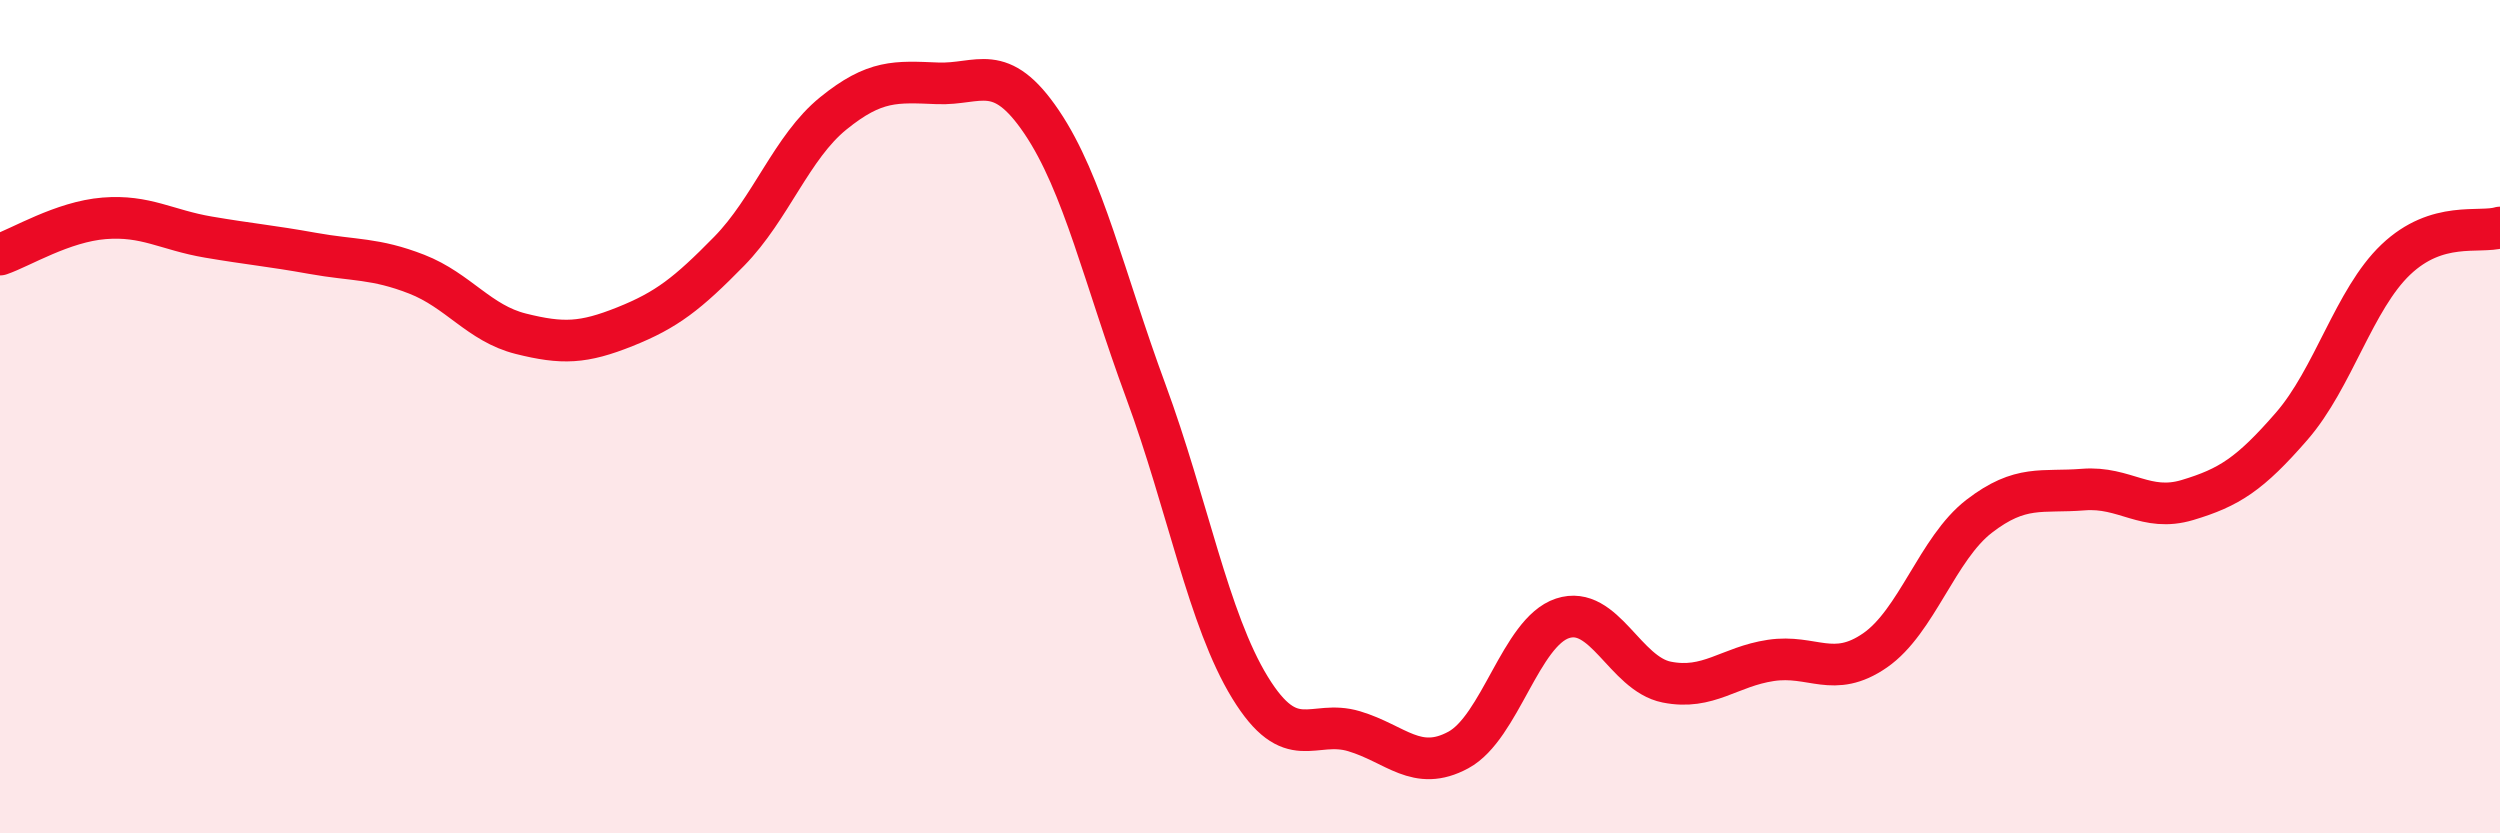
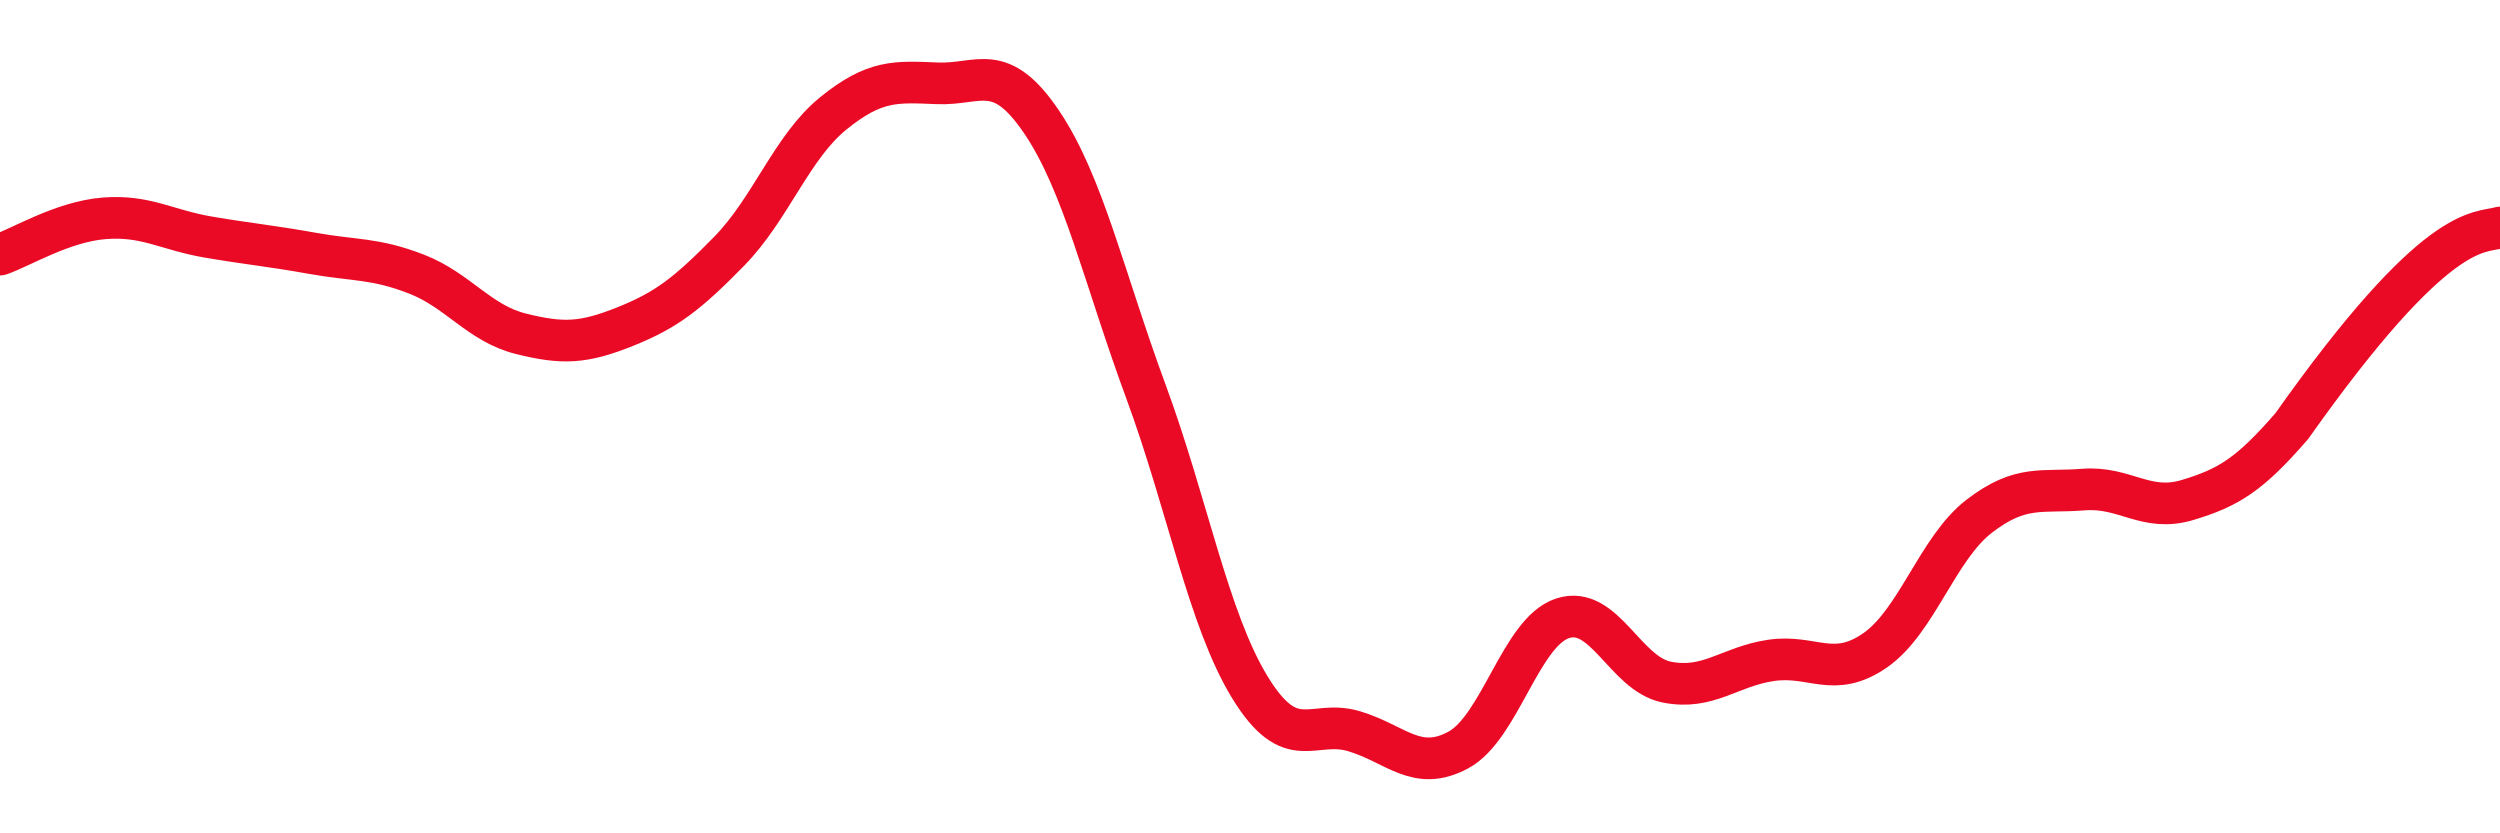
<svg xmlns="http://www.w3.org/2000/svg" width="60" height="20" viewBox="0 0 60 20">
-   <path d="M 0,6.11 C 0.5,5.94 1.5,5.32 2.5,5.24 C 3.5,5.16 4,5.52 5,5.69 C 6,5.86 6.5,5.9 7.5,6.08 C 8.5,6.26 9,6.19 10,6.58 C 11,6.97 11.5,7.76 12.5,8.01 C 13.5,8.26 14,8.24 15,7.84 C 16,7.44 16.5,7.05 17.5,6.03 C 18.5,5.01 19,3.53 20,2.72 C 21,1.91 21.5,1.96 22.5,2 C 23.5,2.04 24,1.45 25,2.93 C 26,4.41 26.5,6.68 27.5,9.39 C 28.5,12.1 29,14.87 30,16.5 C 31,18.13 31.5,17.25 32.5,17.55 C 33.5,17.85 34,18.54 35,18 C 36,17.46 36.5,15.17 37.5,14.84 C 38.5,14.51 39,16.17 40,16.37 C 41,16.57 41.5,16 42.5,15.85 C 43.5,15.7 44,16.3 45,15.61 C 46,14.92 46.5,13.16 47.5,12.39 C 48.5,11.62 49,11.83 50,11.75 C 51,11.67 51.5,12.3 52.5,12 C 53.5,11.7 54,11.38 55,10.23 C 56,9.08 56.5,7.18 57.5,6.23 C 58.5,5.28 59.5,5.61 60,5.46L60 20L0 20Z" fill="#EB0A25" opacity="0.1" stroke-linecap="round" stroke-linejoin="round" />
-   <path d="M 0,6.11 C 0.5,5.94 1.5,5.32 2.5,5.24 C 3.5,5.16 4,5.52 5,5.69 C 6,5.86 6.5,5.9 7.5,6.08 C 8.5,6.26 9,6.19 10,6.58 C 11,6.97 11.5,7.76 12.5,8.01 C 13.5,8.26 14,8.24 15,7.84 C 16,7.44 16.5,7.05 17.5,6.03 C 18.5,5.01 19,3.53 20,2.72 C 21,1.91 21.5,1.96 22.5,2 C 23.5,2.04 24,1.45 25,2.93 C 26,4.41 26.5,6.68 27.5,9.39 C 28.5,12.1 29,14.87 30,16.5 C 31,18.13 31.5,17.25 32.5,17.55 C 33.5,17.85 34,18.54 35,18 C 36,17.46 36.5,15.17 37.5,14.84 C 38.5,14.51 39,16.17 40,16.37 C 41,16.57 41.5,16 42.5,15.85 C 43.5,15.7 44,16.3 45,15.61 C 46,14.92 46.5,13.16 47.5,12.39 C 48.5,11.62 49,11.83 50,11.75 C 51,11.67 51.5,12.3 52.5,12 C 53.5,11.7 54,11.38 55,10.23 C 56,9.08 56.5,7.18 57.5,6.23 C 58.5,5.28 59.5,5.61 60,5.46" stroke="#EB0A25" stroke-width="1" fill="none" stroke-linecap="round" stroke-linejoin="round" />
+   <path d="M 0,6.11 C 0.5,5.94 1.5,5.32 2.5,5.24 C 3.5,5.16 4,5.52 5,5.69 C 6,5.86 6.5,5.9 7.5,6.08 C 8.5,6.26 9,6.19 10,6.58 C 11,6.97 11.5,7.76 12.5,8.01 C 13.5,8.26 14,8.24 15,7.84 C 16,7.44 16.5,7.05 17.5,6.03 C 18.5,5.01 19,3.53 20,2.72 C 21,1.91 21.5,1.96 22.5,2 C 23.5,2.04 24,1.45 25,2.93 C 26,4.41 26.5,6.68 27.5,9.39 C 28.5,12.1 29,14.87 30,16.5 C 31,18.13 31.5,17.25 32.5,17.55 C 33.5,17.85 34,18.54 35,18 C 36,17.46 36.5,15.17 37.5,14.84 C 38.5,14.51 39,16.17 40,16.37 C 41,16.57 41.5,16 42.5,15.85 C 43.5,15.7 44,16.3 45,15.61 C 46,14.92 46.5,13.16 47.5,12.39 C 48.5,11.62 49,11.83 50,11.75 C 51,11.67 51.5,12.3 52.5,12 C 53.5,11.7 54,11.38 55,10.23 C 58.5,5.28 59.5,5.61 60,5.46" stroke="#EB0A25" stroke-width="1" fill="none" stroke-linecap="round" stroke-linejoin="round" />
</svg>